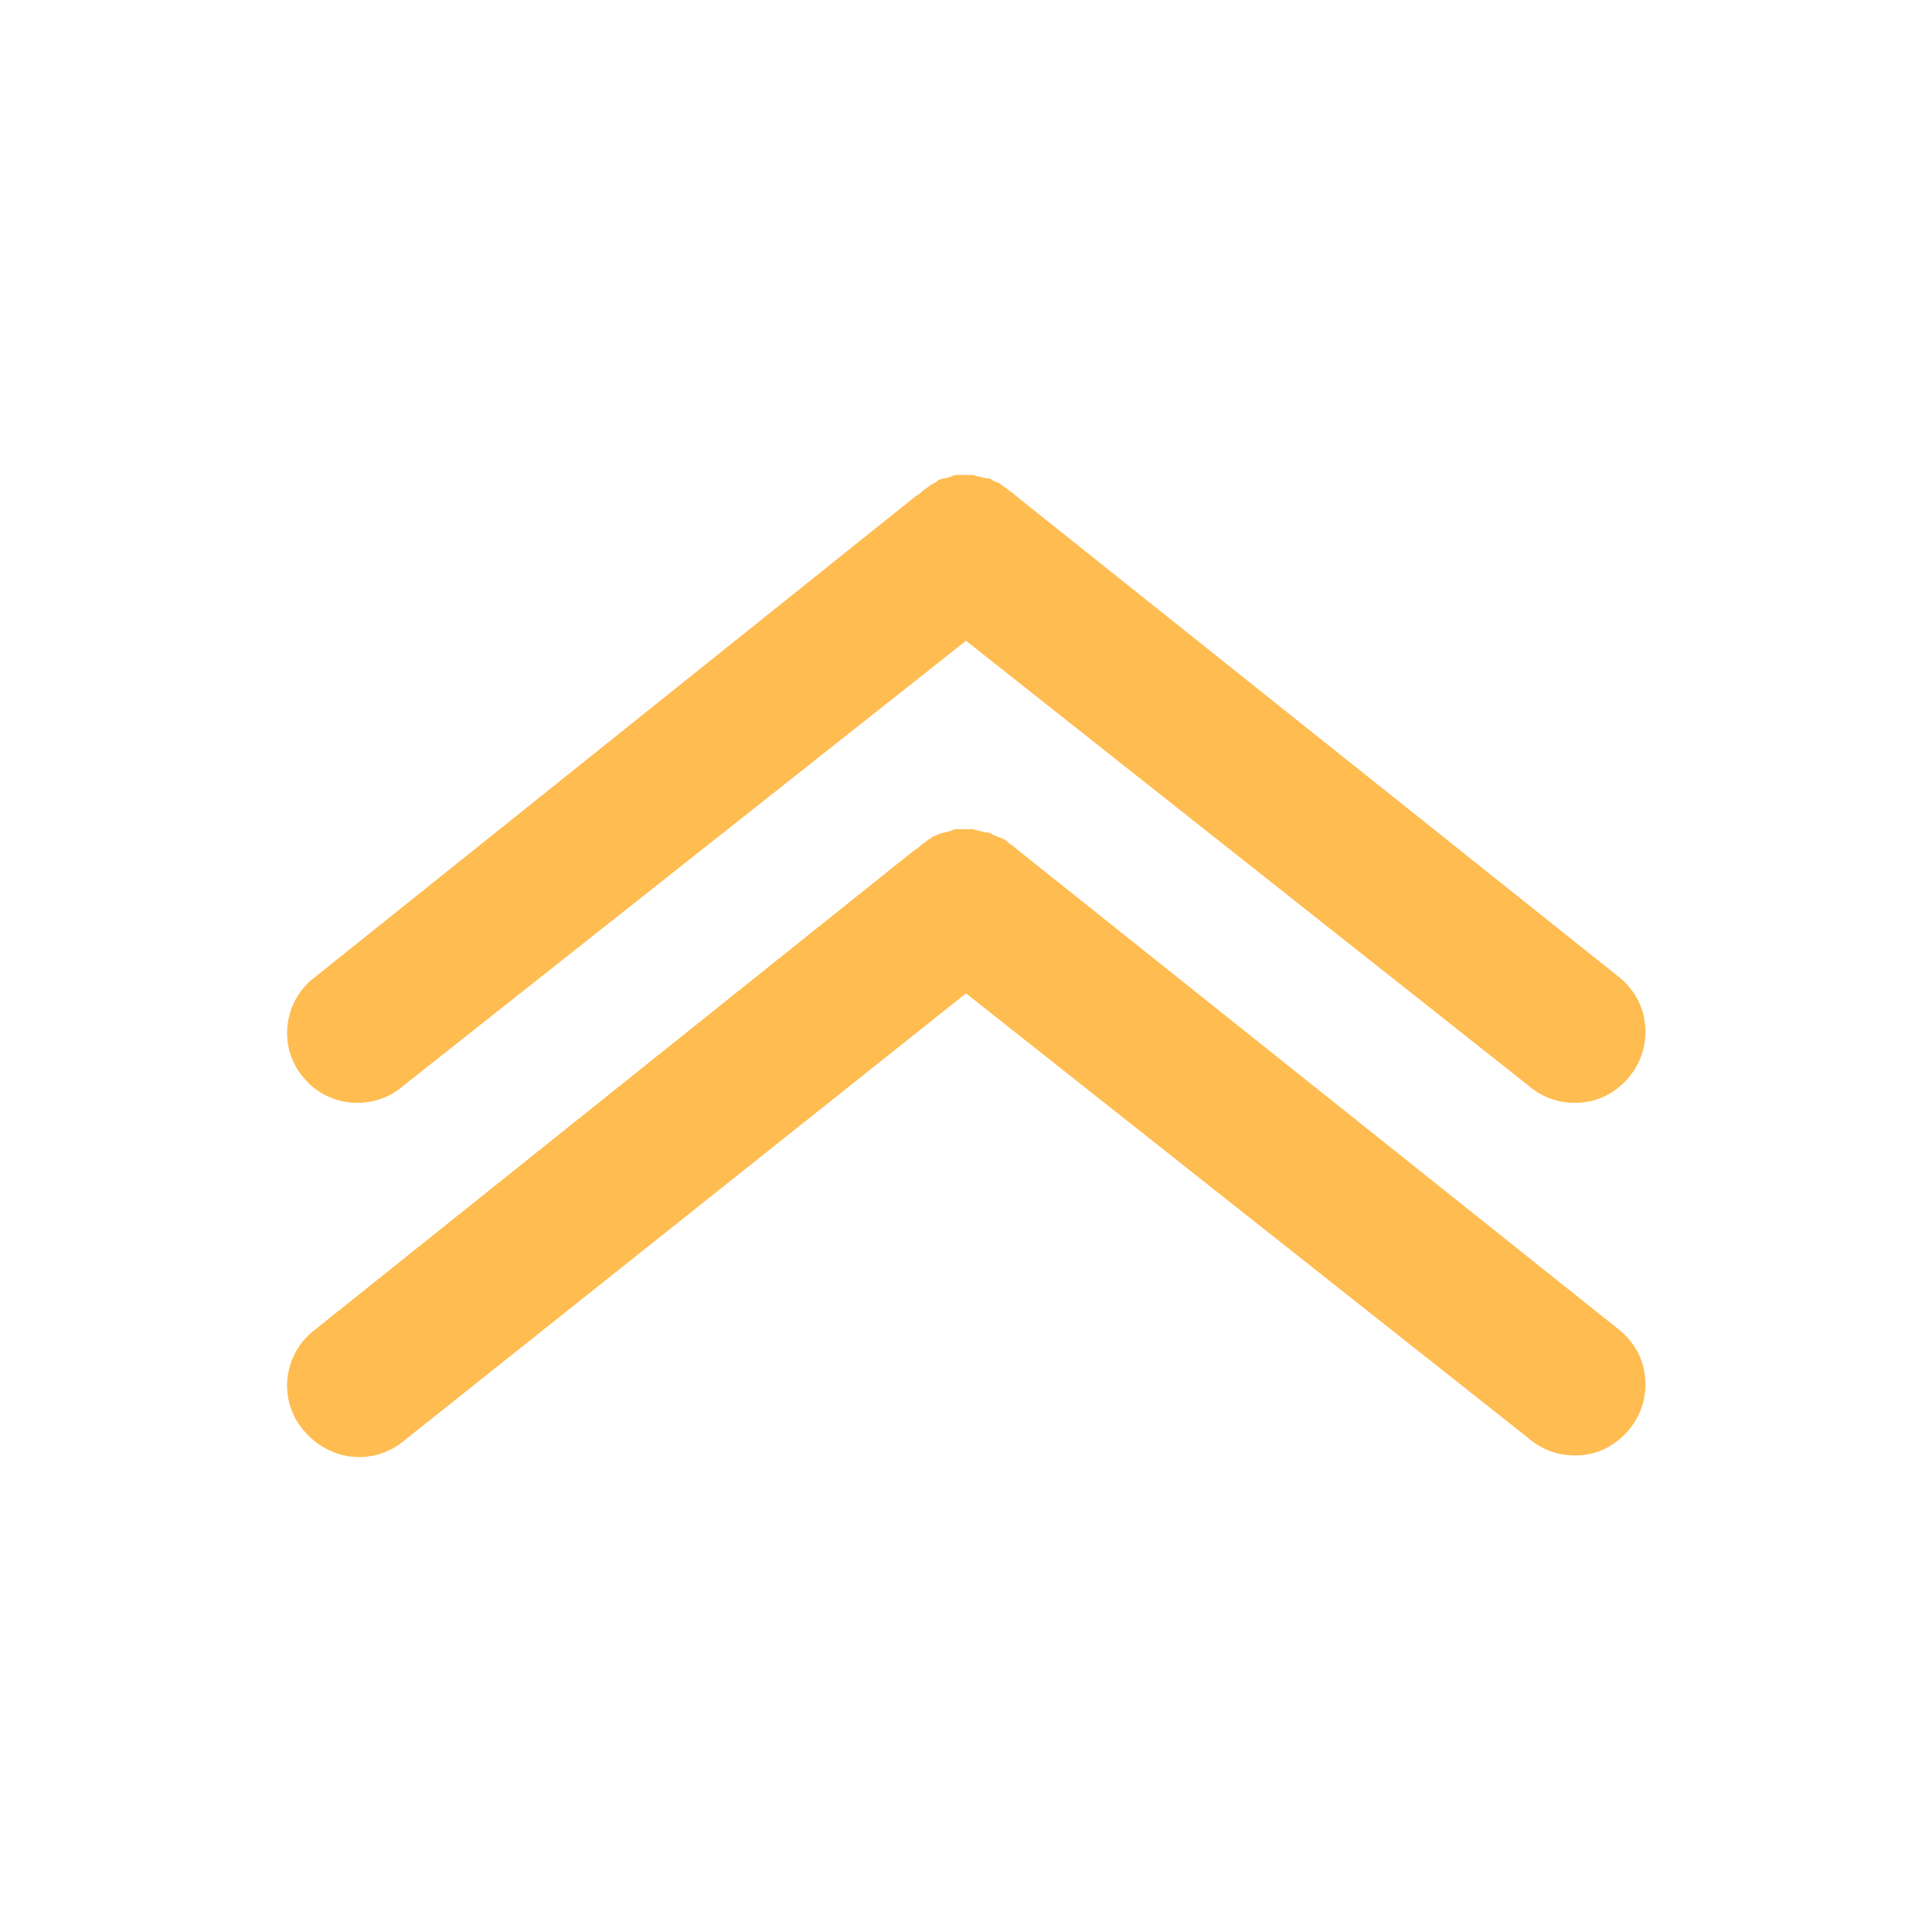
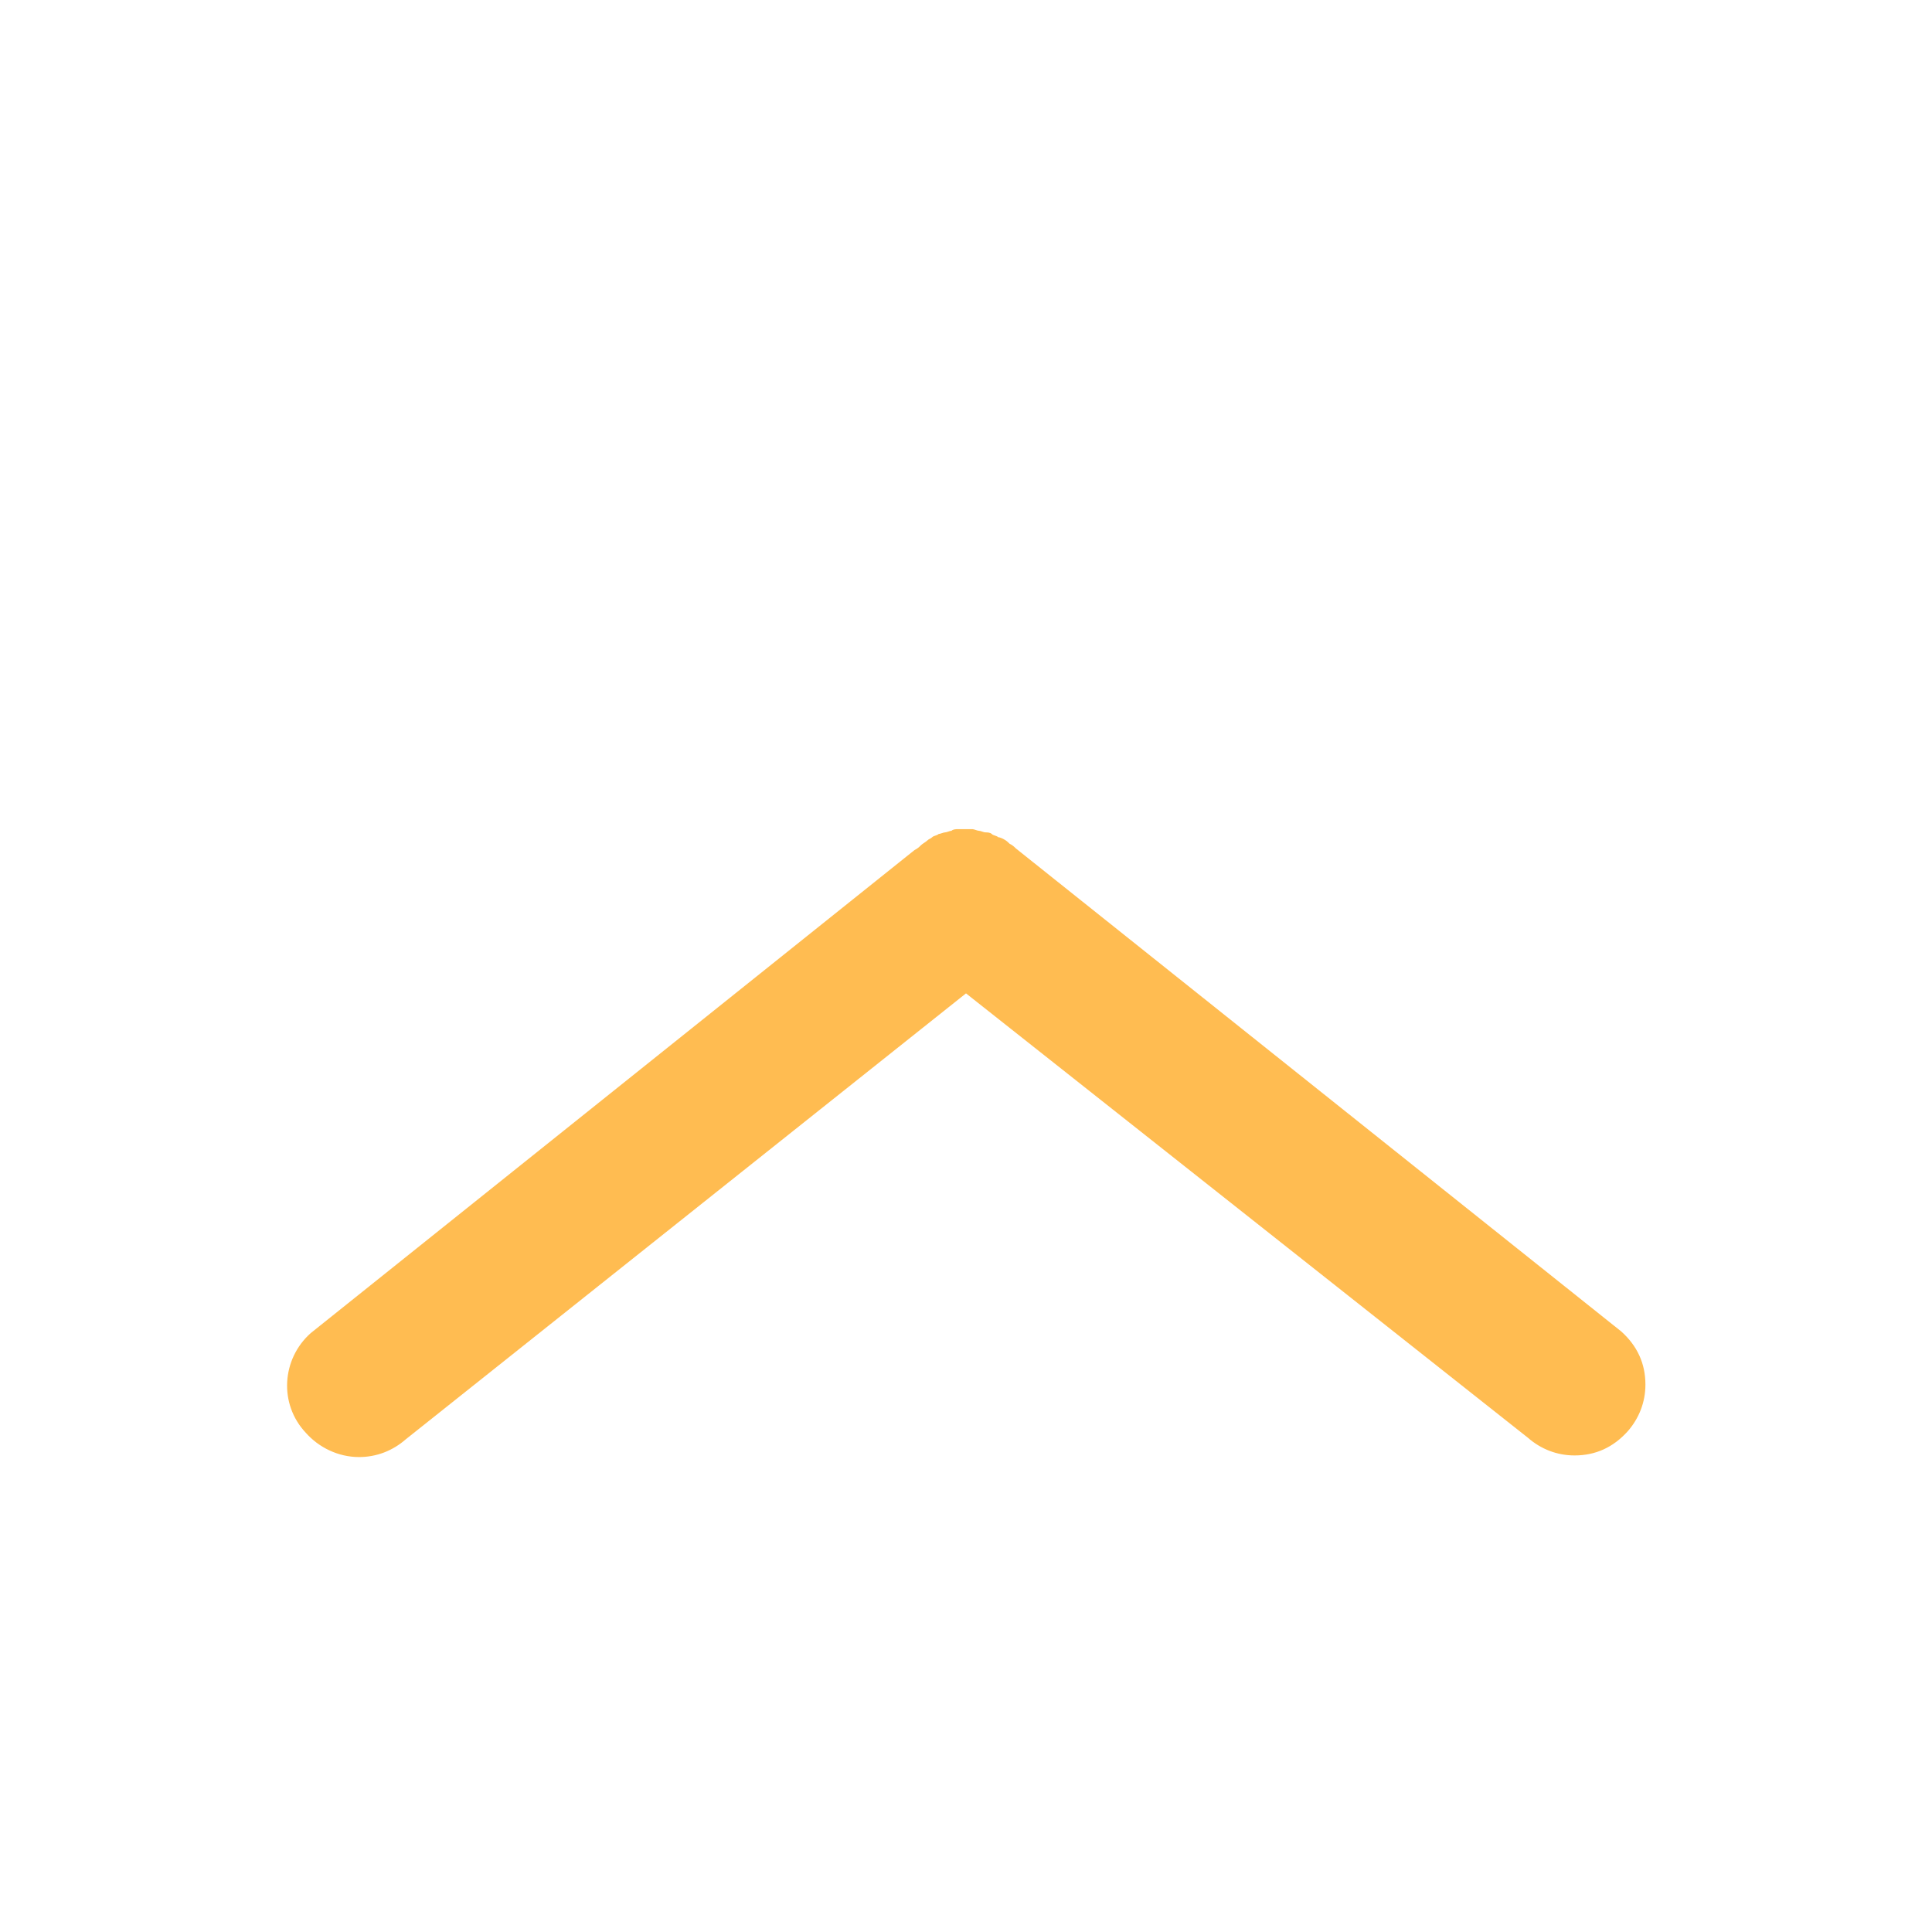
<svg xmlns="http://www.w3.org/2000/svg" id="Layer_1" style="enable-background:new 0 0 120 120;" version="1.1" viewBox="0 0 120 120" xml:space="preserve">
  <style type="text/css">
	.st0{fill:#FFBC51;}
</style>
  <g>
-     <path class="st0" d="M22.2,68.5c1.1,0,2.1-0.4,2.9-1.1L60,39.8l34.9,27.6c0.8,0.7,1.8,1.1,2.9,1.1c1.3,0,2.4-0.5,3.3-1.5   c0.7-0.8,1.1-1.8,1.1-2.9c0-1.3-0.5-2.4-1.5-3.3l-37.6-30c-0.1-0.1-0.2-0.2-0.4-0.3c-0.1-0.1-0.2-0.2-0.4-0.3   C62.2,30.1,62.1,30,62,30c-0.1-0.1-0.3-0.1-0.4-0.2c-0.1-0.1-0.3-0.1-0.4-0.1c-0.1,0-0.3-0.1-0.4-0.1c-0.1,0-0.3-0.1-0.4-0.1   c-0.1,0-0.2,0-0.4,0h-0.1c-0.1,0-0.2,0-0.4,0c-0.1,0-0.3,0-0.4,0.1c-0.1,0-0.3,0.1-0.4,0.1c-0.1,0-0.3,0.1-0.4,0.1   C58.2,29.9,58.1,30,58,30c-0.1,0.1-0.2,0.1-0.3,0.2s-0.3,0.2-0.4,0.3c-0.1,0.1-0.2,0.2-0.4,0.3L19.3,60.9c-1.8,1.6-2,4.4-0.3,6.2   C19.8,68,21,68.5,22.2,68.5z" />
    <path class="st0" d="M63.1,52.7c-0.1-0.1-0.2-0.2-0.4-0.3c-0.1-0.1-0.2-0.2-0.4-0.3c0,0-0.2-0.1-0.3-0.1c-0.1-0.1-0.3-0.1-0.4-0.2   c-0.1-0.1-0.3-0.1-0.4-0.1c-0.1,0-0.3-0.1-0.4-0.1c-0.1,0-0.3-0.1-0.4-0.1c-0.1,0-0.2,0-0.4,0h-0.1c-0.1,0-0.2,0-0.4,0   c-0.1,0-0.3,0-0.4,0.1c-0.1,0-0.3,0.1-0.4,0.1c-0.1,0-0.3,0.1-0.4,0.1c-0.1,0.1-0.3,0.1-0.4,0.2c-0.1,0.1-0.2,0.1-0.3,0.2   c-0.1,0.1-0.3,0.2-0.4,0.3c-0.1,0.1-0.2,0.2-0.4,0.3l-37.5,30c-1.8,1.6-2,4.4-0.3,6.2c0.8,0.9,2,1.5,3.3,1.5c1.1,0,2.1-0.4,2.9-1.1   L60,61.7l34.9,27.6c0.8,0.7,1.8,1.1,2.9,1.1c1.3,0,2.4-0.5,3.3-1.5c0.7-0.8,1.1-1.8,1.1-2.9c0-1.3-0.5-2.4-1.5-3.3L63.1,52.7z" />
  </g>
</svg>